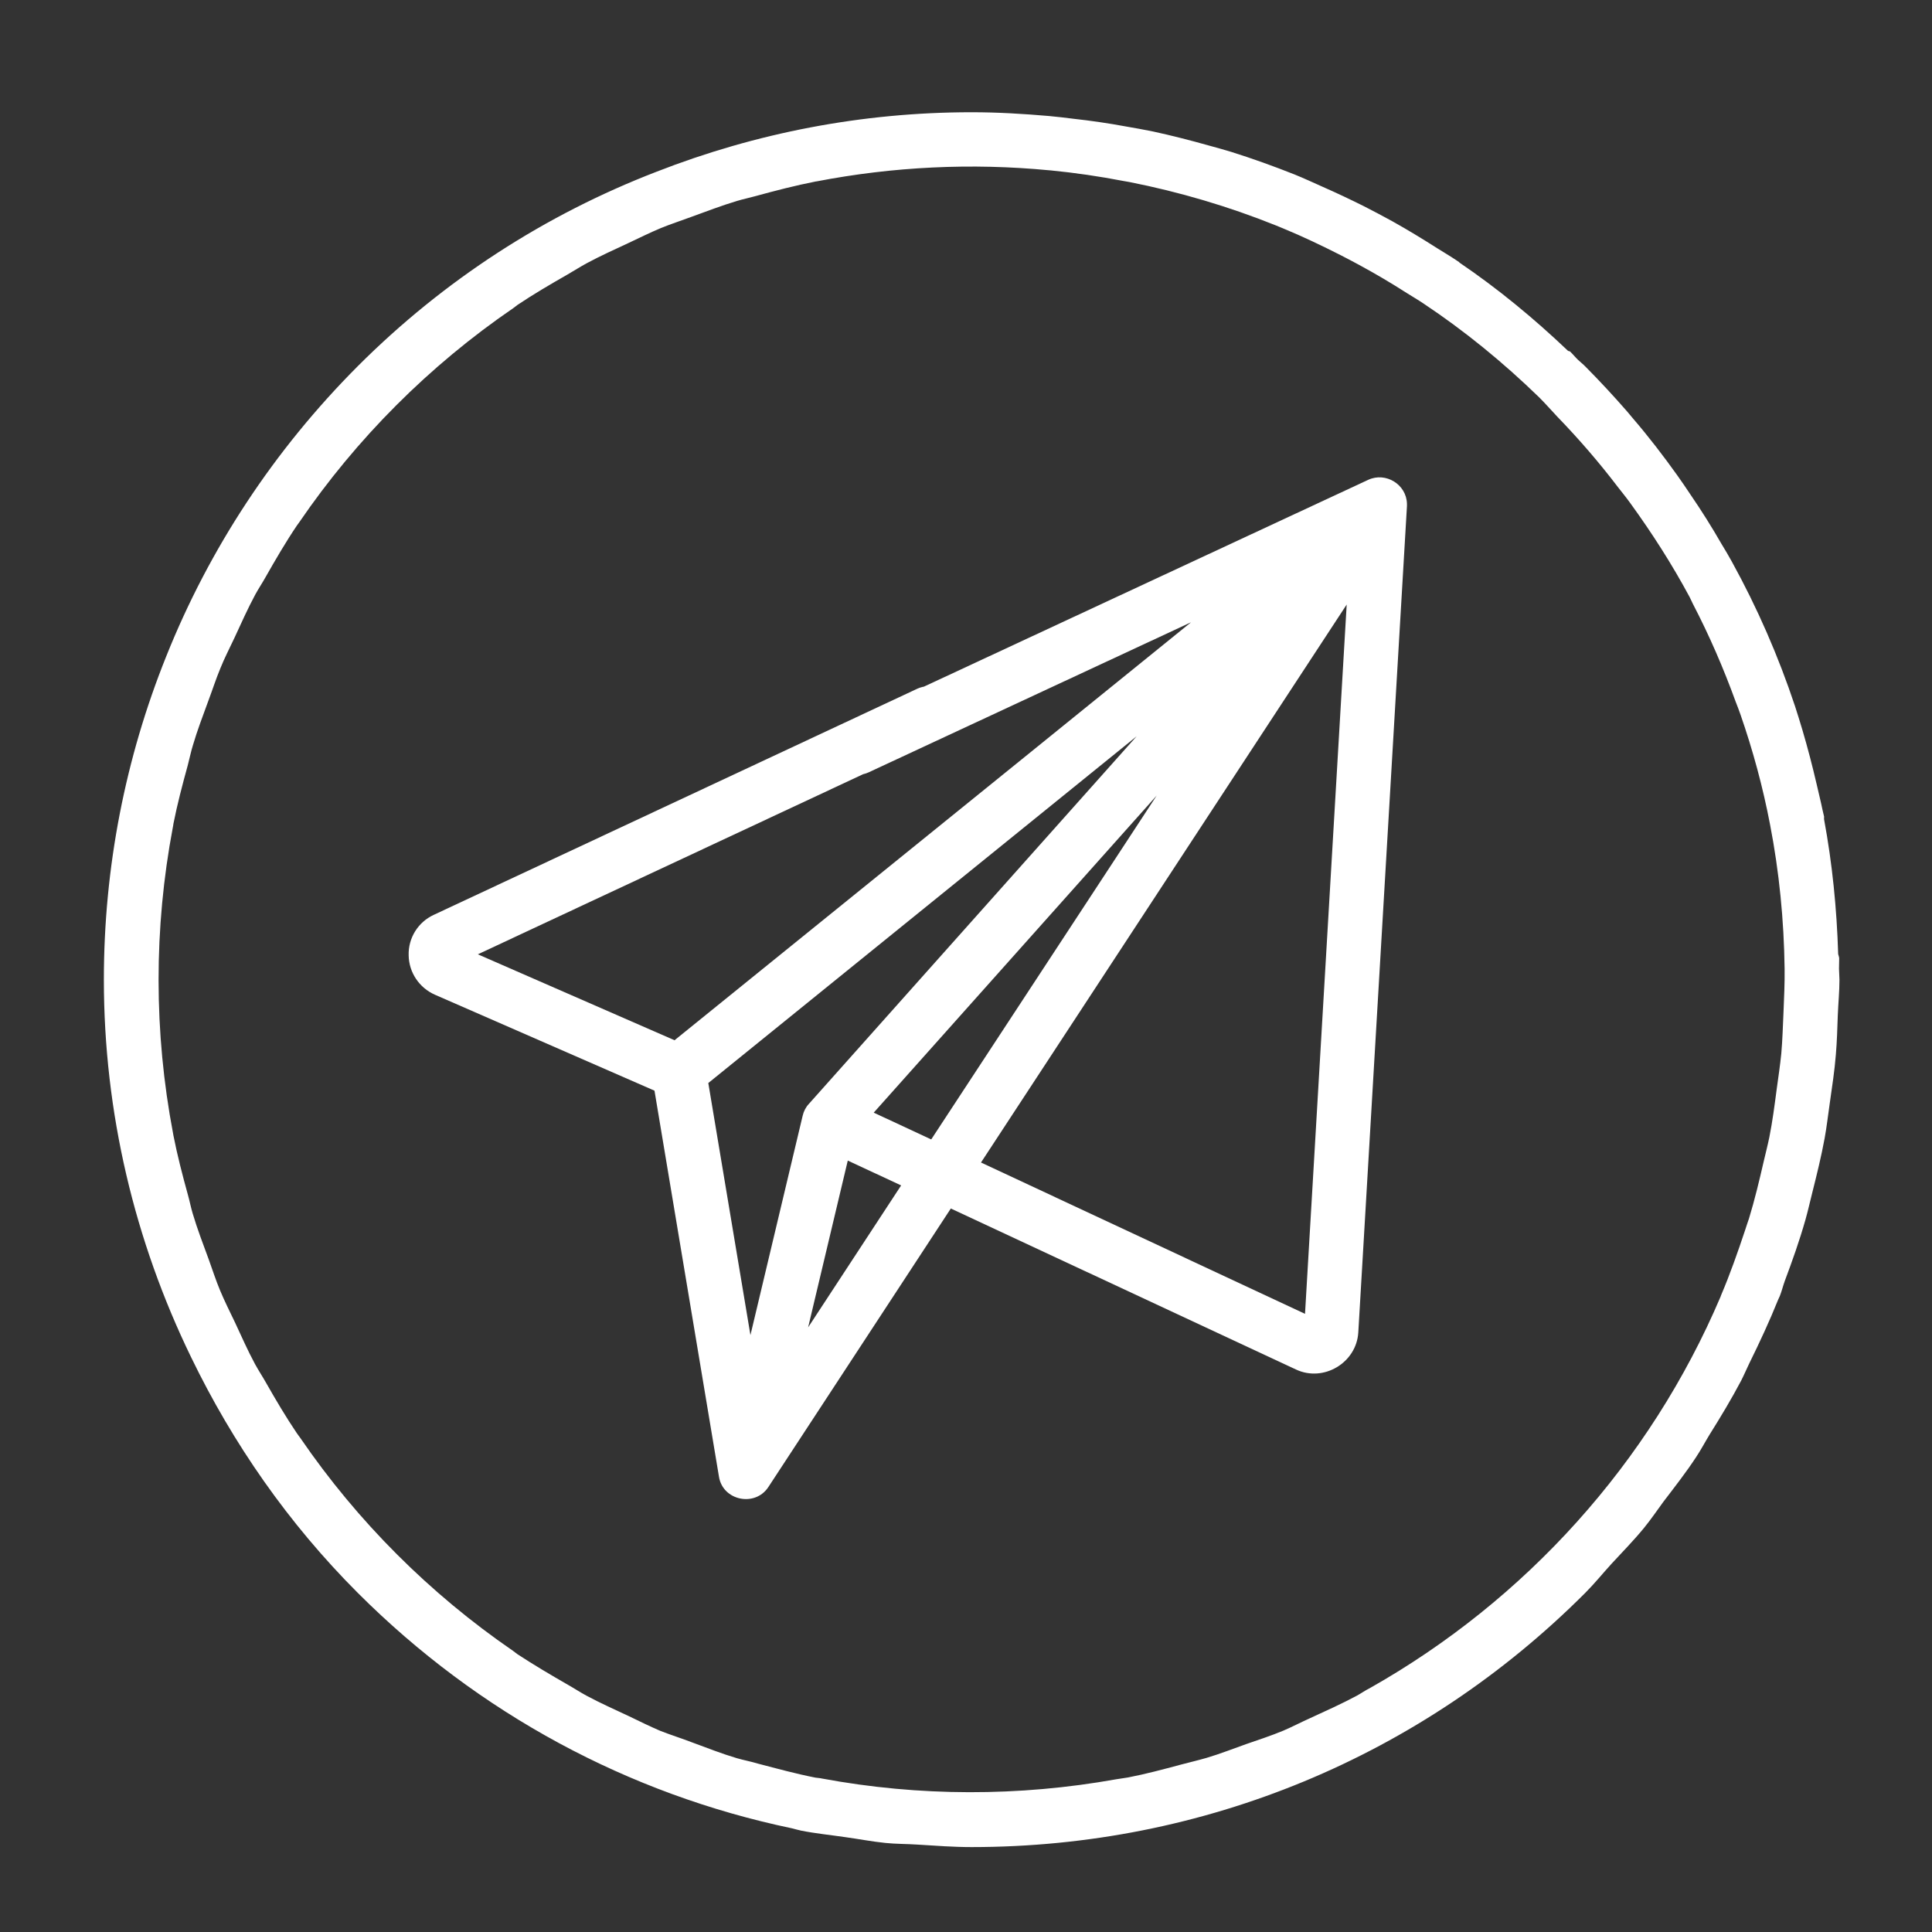
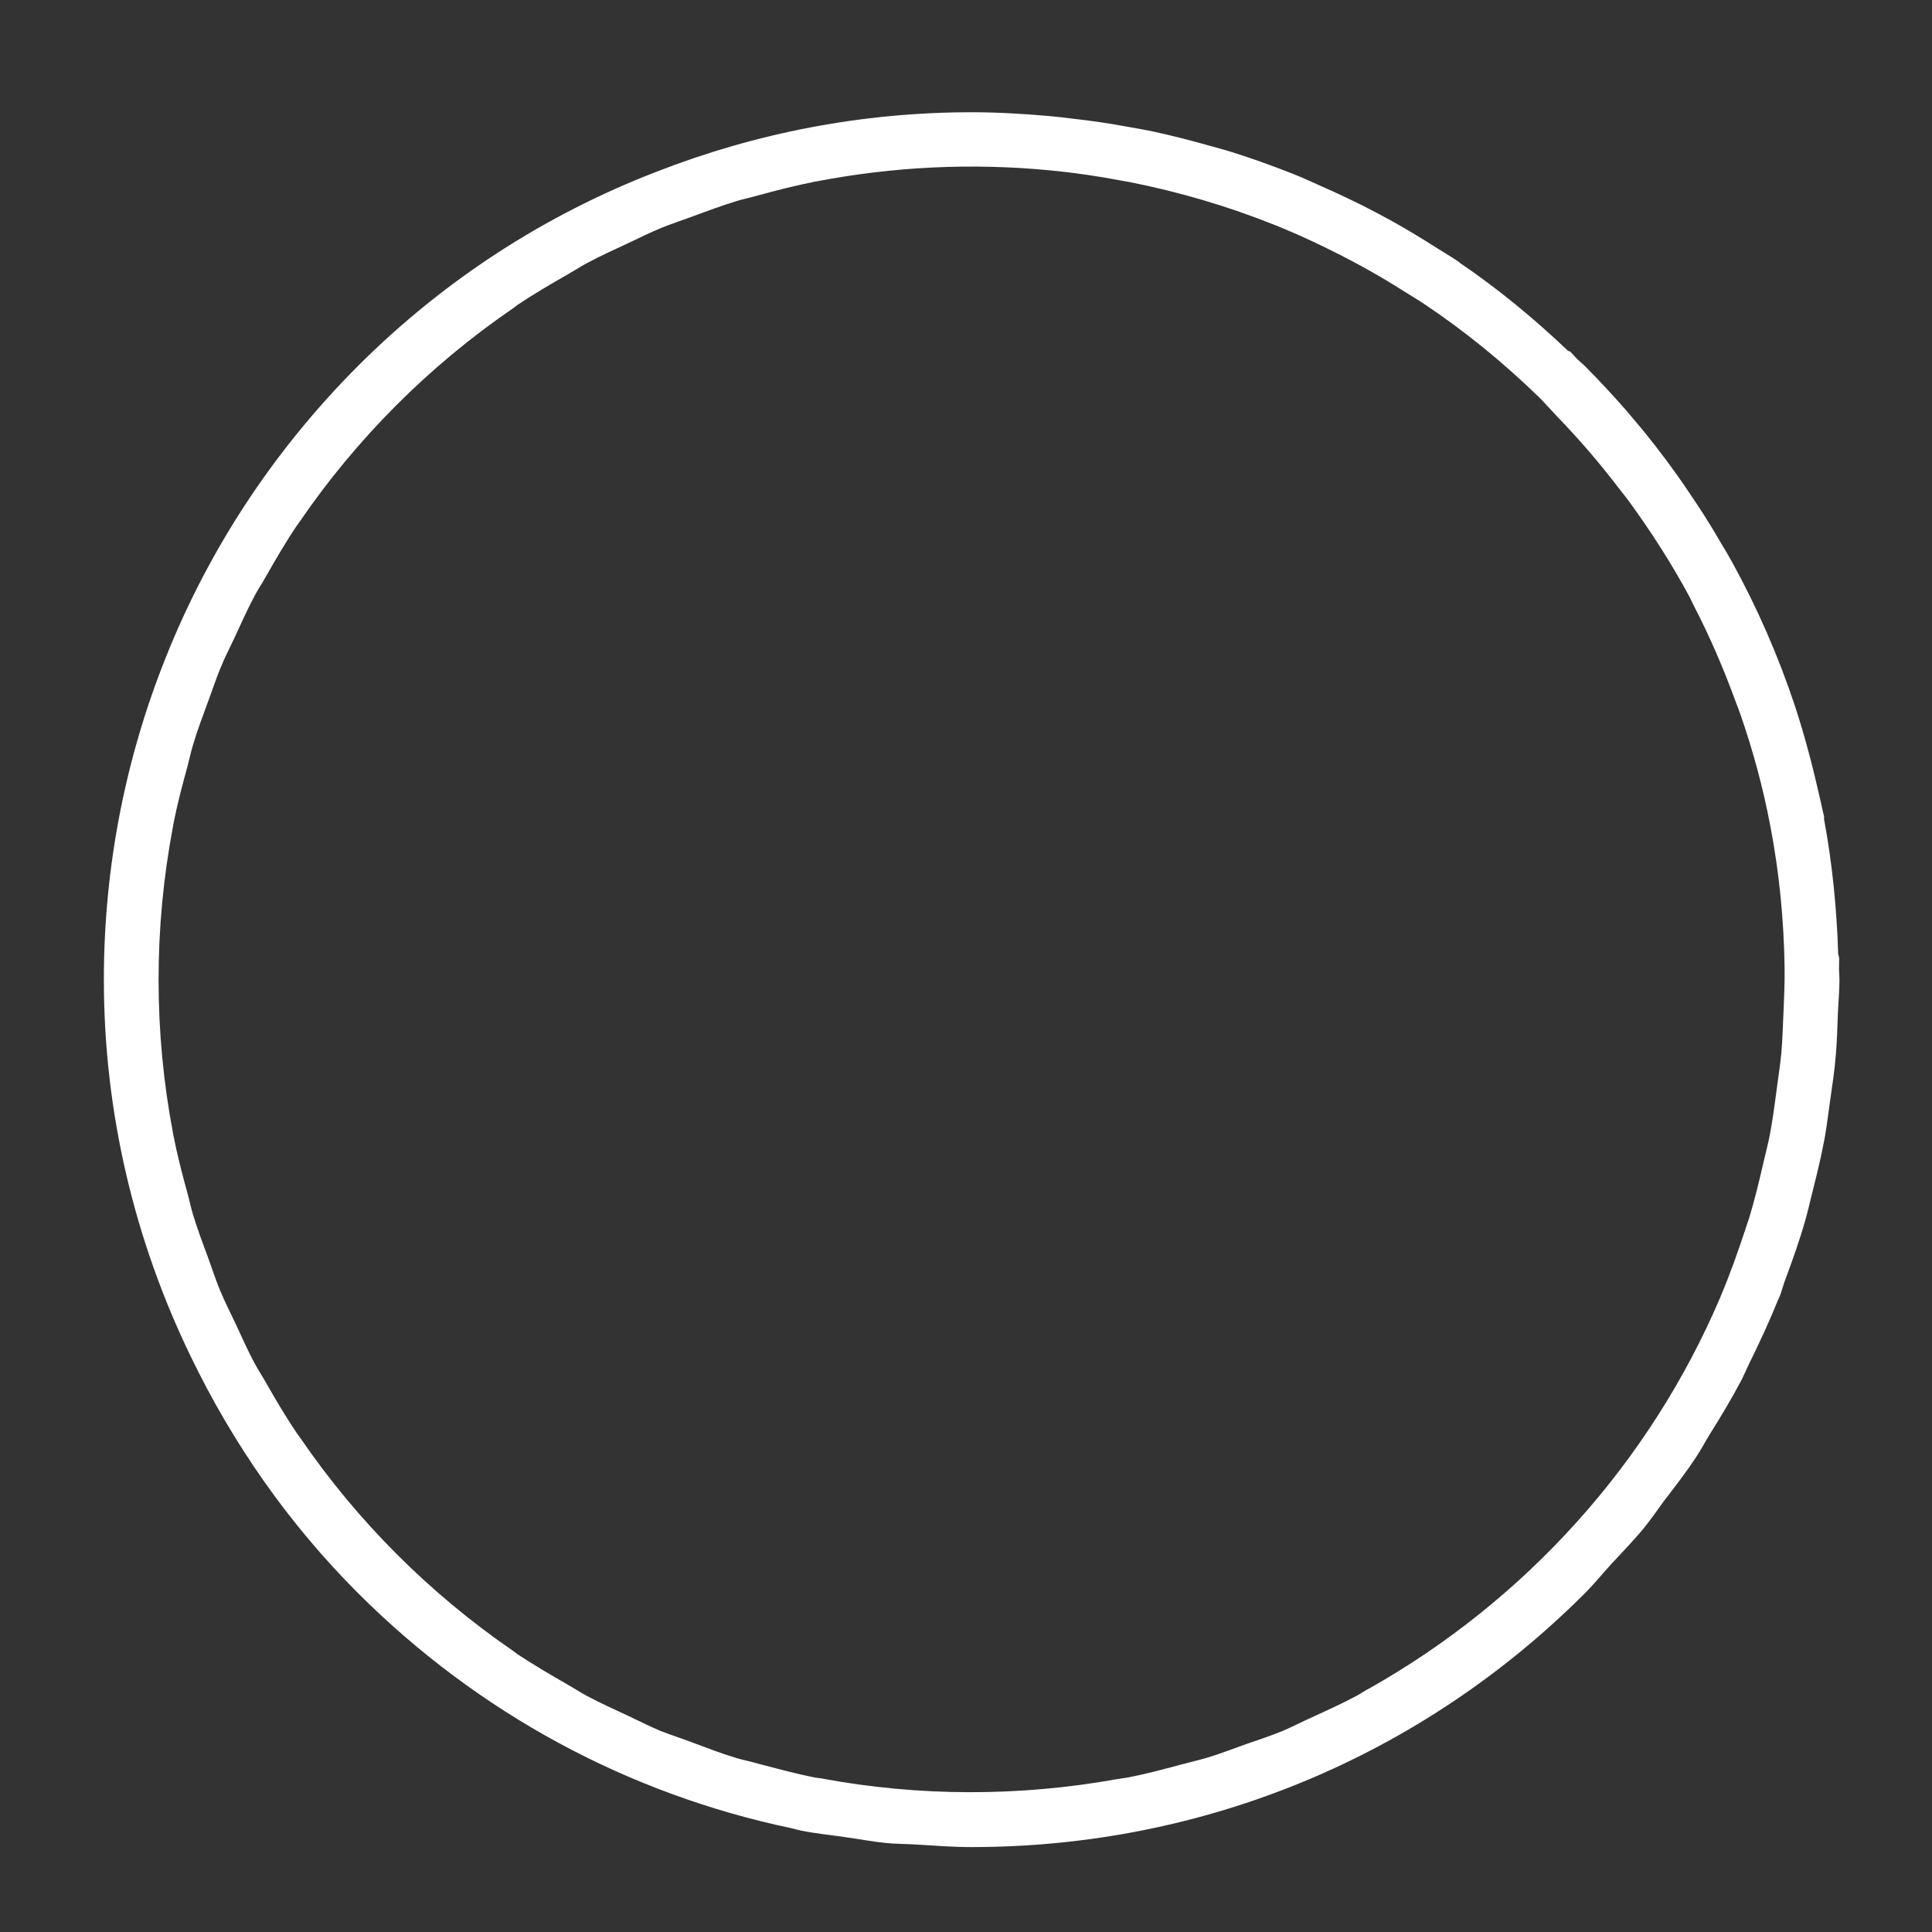
<svg xmlns="http://www.w3.org/2000/svg" version="1.1" id="Capa_1" x="0px" y="0px" width="21px" height="21px" viewBox="0 0 21 21" enable-background="new 0 0 21 21" xml:space="preserve">
  <rect x="0" y="0" width="21" height="21" fill="#333333" stroke="none" />
  <path fill="#FFFFFF" d="M18.08,16.324c0.122-0.16,0.246-0.318,0.356-0.486c0.052-0.078,0.096-0.162,0.146-0.244  c0.121-0.193,0.238-0.387,0.344-0.588c0.032-0.063,0.059-0.127,0.089-0.189c0.112-0.227,0.219-0.457,0.313-0.691  c0.005-0.014,0.013-0.025,0.018-0.039c0.021-0.053,0.034-0.109,0.054-0.164c0.082-0.219,0.16-0.438,0.224-0.664  c0.028-0.098,0.05-0.199,0.075-0.297c0.049-0.195,0.097-0.389,0.134-0.59c0.023-0.125,0.037-0.254,0.056-0.383  c0.025-0.176,0.052-0.35,0.066-0.527c0.012-0.143,0.016-0.285,0.021-0.429c0.005-0.128,0.018-0.255,0.018-0.384  c0-0.04-0.005-0.081-0.005-0.12c-0.001-0.038,0.003-0.074,0.002-0.111c0-0.017-0.008-0.032-0.011-0.048  c-0.015-0.495-0.064-0.983-0.153-1.463c-0.002-0.01,0.001-0.021,0-0.031c-0.005-0.024-0.012-0.048-0.017-0.072  c-0.019-0.094-0.043-0.186-0.064-0.28c-0.046-0.198-0.097-0.394-0.154-0.587c-0.026-0.087-0.053-0.175-0.081-0.261  c-0.181-0.544-0.41-1.069-0.686-1.57c-0.036-0.066-0.075-0.131-0.114-0.195c-0.105-0.183-0.217-0.361-0.337-0.536  c-0.048-0.071-0.094-0.141-0.144-0.21c-0.15-0.21-0.309-0.417-0.479-0.615c-0.023-0.027-0.045-0.054-0.068-0.081  c-0.146-0.167-0.296-0.329-0.452-0.486c-0.024-0.025-0.052-0.046-0.077-0.07c-0.031-0.029-0.057-0.063-0.088-0.092  c-0.007-0.005-0.017-0.003-0.024-0.009c-0.37-0.352-0.763-0.676-1.179-0.958c-0.002-0.002-0.001-0.005-0.004-0.006  c-0.01-0.007-0.02-0.012-0.029-0.019c-0.068-0.046-0.139-0.087-0.207-0.13c-0.162-0.103-0.324-0.202-0.491-0.295  c-0.101-0.056-0.203-0.109-0.306-0.162c-0.148-0.074-0.296-0.144-0.446-0.21c-0.103-0.046-0.206-0.094-0.31-0.136  c-0.227-0.09-0.455-0.172-0.687-0.245c-0.081-0.025-0.163-0.047-0.246-0.07c-0.2-0.056-0.401-0.108-0.605-0.152  c-0.097-0.02-0.194-0.037-0.292-0.054c-0.189-0.035-0.38-0.063-0.571-0.084c-0.089-0.011-0.178-0.022-0.267-0.03  c-0.278-0.024-0.559-0.041-0.84-0.041c-1.193,0-2.349,0.226-3.427,0.647C5.932,2.331,4.829,3.04,3.89,3.979  C2.976,4.895,2.274,5.966,1.807,7.134c-0.443,1.102-0.678,2.29-0.678,3.514c0,1.446,0.334,2.84,0.948,4.104  c0.454,0.938,1.057,1.807,1.814,2.564c1.312,1.311,2.943,2.186,4.717,2.557c0.034,0.008,0.065,0.018,0.099,0.025  c0.156,0.031,0.316,0.047,0.474,0.07c0.148,0.02,0.294,0.049,0.443,0.064c0.115,0.012,0.233,0.01,0.349,0.018  c0.195,0.012,0.39,0.027,0.587,0.027l0,0c0,0,0,0,0,0c2.52,0,4.889-0.98,6.67-2.762c0.102-0.102,0.191-0.213,0.289-0.32  c0.117-0.127,0.24-0.252,0.349-0.385C17.943,16.518,18.01,16.42,18.08,16.324z M19.362,11.451c-0.013,0.129-0.032,0.256-0.05,0.387  c-0.023,0.176-0.046,0.352-0.08,0.523c-0.018,0.088-0.041,0.176-0.061,0.262c-0.048,0.209-0.098,0.418-0.16,0.621  c-0.014,0.043-0.03,0.086-0.043,0.129c-0.08,0.24-0.164,0.479-0.262,0.709c-0.001,0.004-0.002,0.008-0.004,0.012  c-0.768,1.805-2.119,3.299-3.814,4.256c-0.047,0.023-0.092,0.055-0.137,0.08c-0.168,0.09-0.342,0.168-0.516,0.248  c-0.096,0.043-0.189,0.092-0.285,0.133c-0.132,0.055-0.27,0.1-0.403,0.146c-0.144,0.051-0.286,0.107-0.431,0.15  c-0.093,0.027-0.188,0.049-0.282,0.074c-0.19,0.051-0.38,0.102-0.572,0.139c-0.042,0.008-0.087,0.012-0.13,0.02  c-1.057,0.189-2.142,0.188-3.197-0.008c-0.024-0.006-0.048-0.006-0.072-0.01c-0.209-0.041-0.417-0.098-0.624-0.152  c-0.075-0.023-0.153-0.037-0.229-0.059C7.848,19.063,7.688,19,7.528,18.941c-0.117-0.045-0.235-0.082-0.35-0.127  c-0.115-0.049-0.228-0.105-0.342-0.16c-0.153-0.072-0.309-0.141-0.458-0.221c-0.069-0.037-0.134-0.08-0.203-0.119  c-0.186-0.107-0.373-0.217-0.551-0.334c-0.017-0.012-0.032-0.025-0.049-0.037c-0.904-0.621-1.688-1.404-2.308-2.309  c-0.013-0.02-0.027-0.035-0.04-0.055c-0.119-0.176-0.227-0.359-0.333-0.545c-0.039-0.07-0.084-0.137-0.122-0.207  c-0.079-0.146-0.146-0.299-0.217-0.451c-0.055-0.115-0.113-0.23-0.163-0.35c-0.045-0.107-0.082-0.223-0.123-0.336  c-0.061-0.166-0.124-0.33-0.174-0.498c-0.02-0.066-0.033-0.135-0.051-0.199c-0.06-0.217-0.117-0.436-0.16-0.656  c-0.001-0.004-0.001-0.012-0.003-0.018c-0.209-1.098-0.21-2.229-0.002-3.328C1.882,8.98,1.883,8.967,1.885,8.954  c0.042-0.213,0.098-0.425,0.156-0.636C2.06,8.246,2.075,8.171,2.097,8.1c0.048-0.163,0.109-0.322,0.167-0.481  C2.309,7.5,2.347,7.38,2.395,7.265C2.44,7.152,2.497,7.043,2.548,6.934c0.073-0.158,0.144-0.317,0.226-0.47  C2.808,6.401,2.85,6.339,2.885,6.276c0.109-0.192,0.22-0.383,0.343-0.565c0.008-0.012,0.017-0.022,0.024-0.033  C3.876,4.765,4.665,3.975,5.578,3.35c0.016-0.011,0.031-0.024,0.046-0.035C5.801,3.196,5.985,3.089,6.17,2.983  c0.07-0.04,0.139-0.085,0.21-0.123c0.145-0.078,0.296-0.146,0.446-0.216C6.943,2.589,7.061,2.53,7.181,2.48  C7.288,2.436,7.4,2.4,7.51,2.359c0.168-0.061,0.334-0.125,0.505-0.176c0.063-0.019,0.128-0.032,0.192-0.05  c0.219-0.06,0.439-0.117,0.663-0.161c0.001,0,0.003,0,0.004,0c0.834-0.161,1.686-0.202,2.53-0.121c0.004,0,0.009,0,0.014,0.001  c0.267,0.026,0.533,0.065,0.797,0.116c0.021,0.003,0.042,0.007,0.063,0.011c0.541,0.107,1.074,0.264,1.592,0.472  c0.027,0.01,0.053,0.023,0.08,0.033c0.211,0.087,0.418,0.186,0.623,0.29c0.068,0.035,0.137,0.071,0.203,0.107  c0.175,0.095,0.345,0.195,0.513,0.303c0.062,0.039,0.124,0.075,0.185,0.116c0.443,0.295,0.863,0.637,1.258,1.021  c0.067,0.067,0.129,0.138,0.195,0.208c0.234,0.242,0.452,0.494,0.654,0.759c0.047,0.06,0.095,0.119,0.139,0.18  c0.237,0.327,0.455,0.667,0.645,1.021c0.014,0.025,0.023,0.051,0.036,0.075c0.179,0.344,0.333,0.7,0.466,1.066  c0.018,0.046,0.035,0.09,0.051,0.136c0.135,0.389,0.244,0.789,0.322,1.198c0.099,0.511,0.151,1.036,0.158,1.568  c0.002,0.158-0.006,0.314-0.012,0.469C19.379,11.151,19.375,11.303,19.362,11.451z" />
  <g>
    <g>
-       <path fill="#FFFFFF" d="M14.873,5.215l-5.68,2.644C9.045,7.928,8.981,8.104,9.05,8.252C9.118,8.4,9.293,8.463,9.442,8.395    l3.504-1.631l-1.702,1.378l-3.912,3.165l-2.138-0.934l5.027-2.35c0.148-0.069,0.212-0.245,0.144-0.393    c-0.068-0.149-0.245-0.211-0.392-0.145L4.717,9.943c-0.173,0.079-0.281,0.253-0.275,0.442c0.003,0.185,0.115,0.352,0.285,0.427    l2.387,1.043l0.701,4.197c0.042,0.26,0.393,0.332,0.537,0.111l1.983-3.027l3.752,1.75c0.3,0.141,0.657-0.074,0.677-0.402    l0.529-8.983c0-0.01,0-0.018,0-0.026C15.287,5.265,15.063,5.128,14.873,5.215z M8.157,14.512l-0.458-2.74l4.656-3.769    l-3.563,3.996c-0.033,0.035-0.056,0.08-0.067,0.127L8.157,14.512z M8.784,14.428l0.431-1.813l0.58,0.27L8.784,14.428z     M10.122,12.385l-0.625-0.291l3.076-3.447l-0.444,0.678L10.122,12.385z M14.185,14.281l-3.522-1.645l3.975-6.065L14.185,14.281z" />
-     </g>
+       </g>
  </g>
</svg>